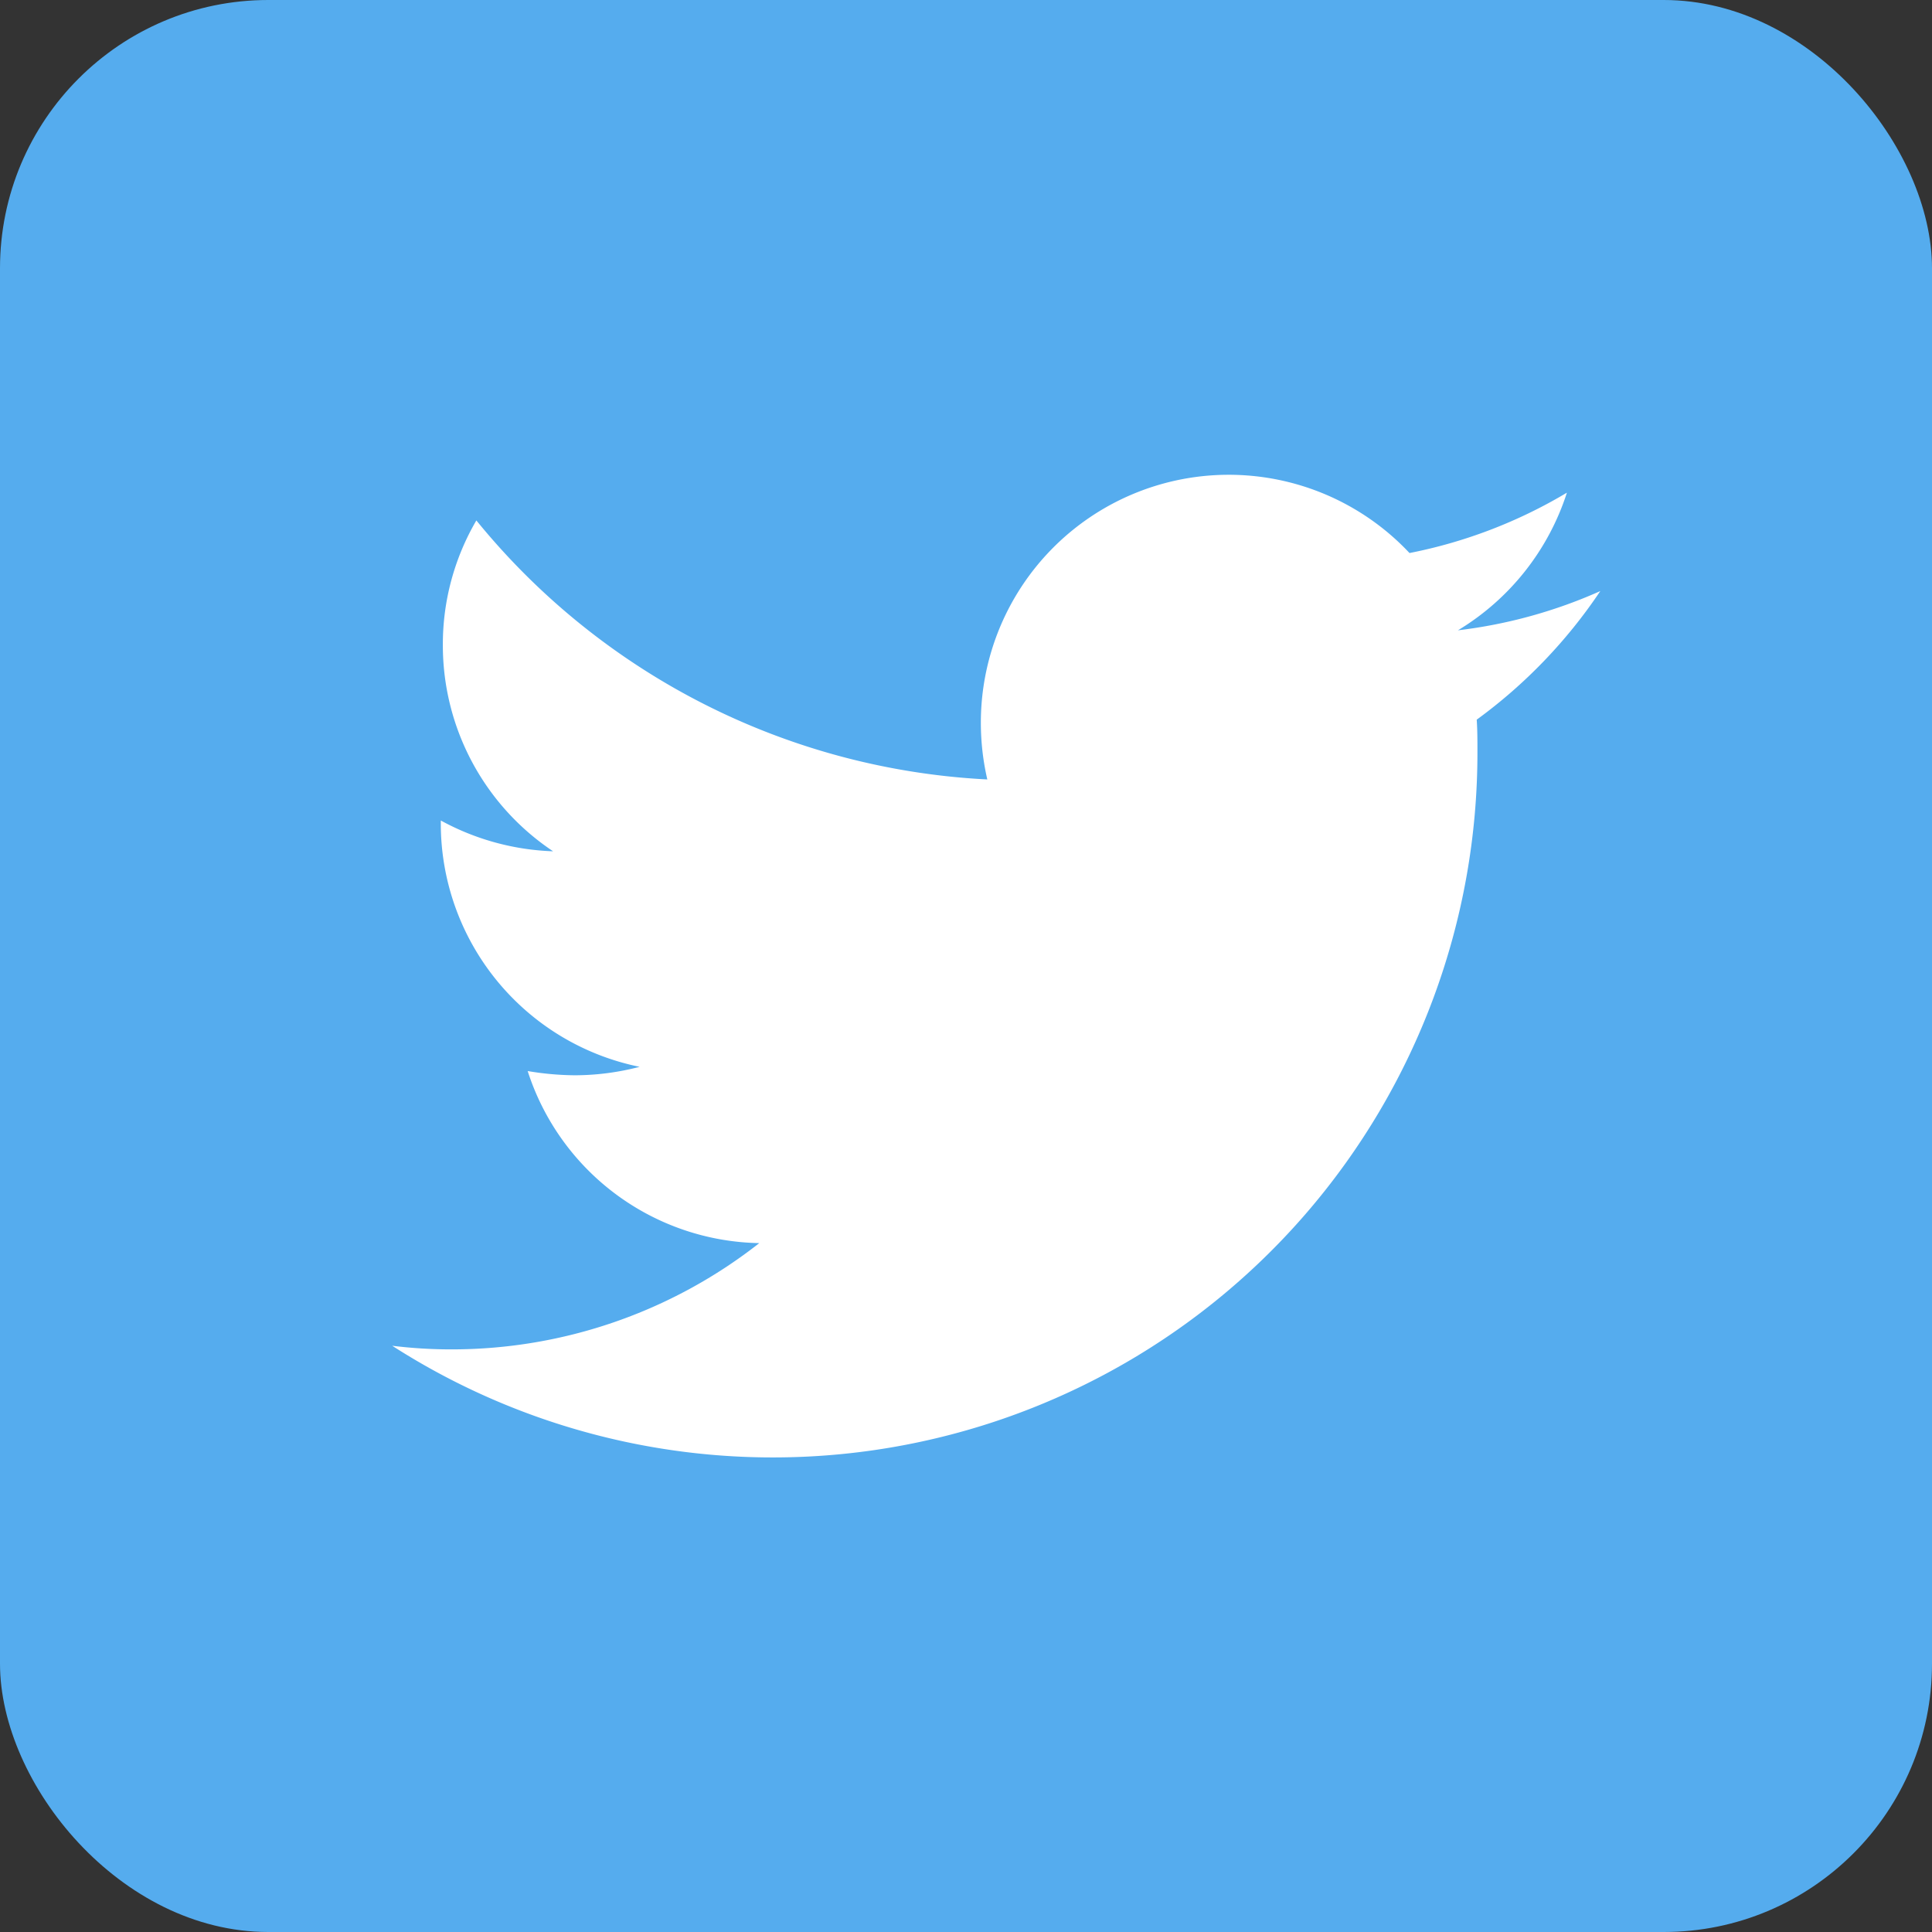
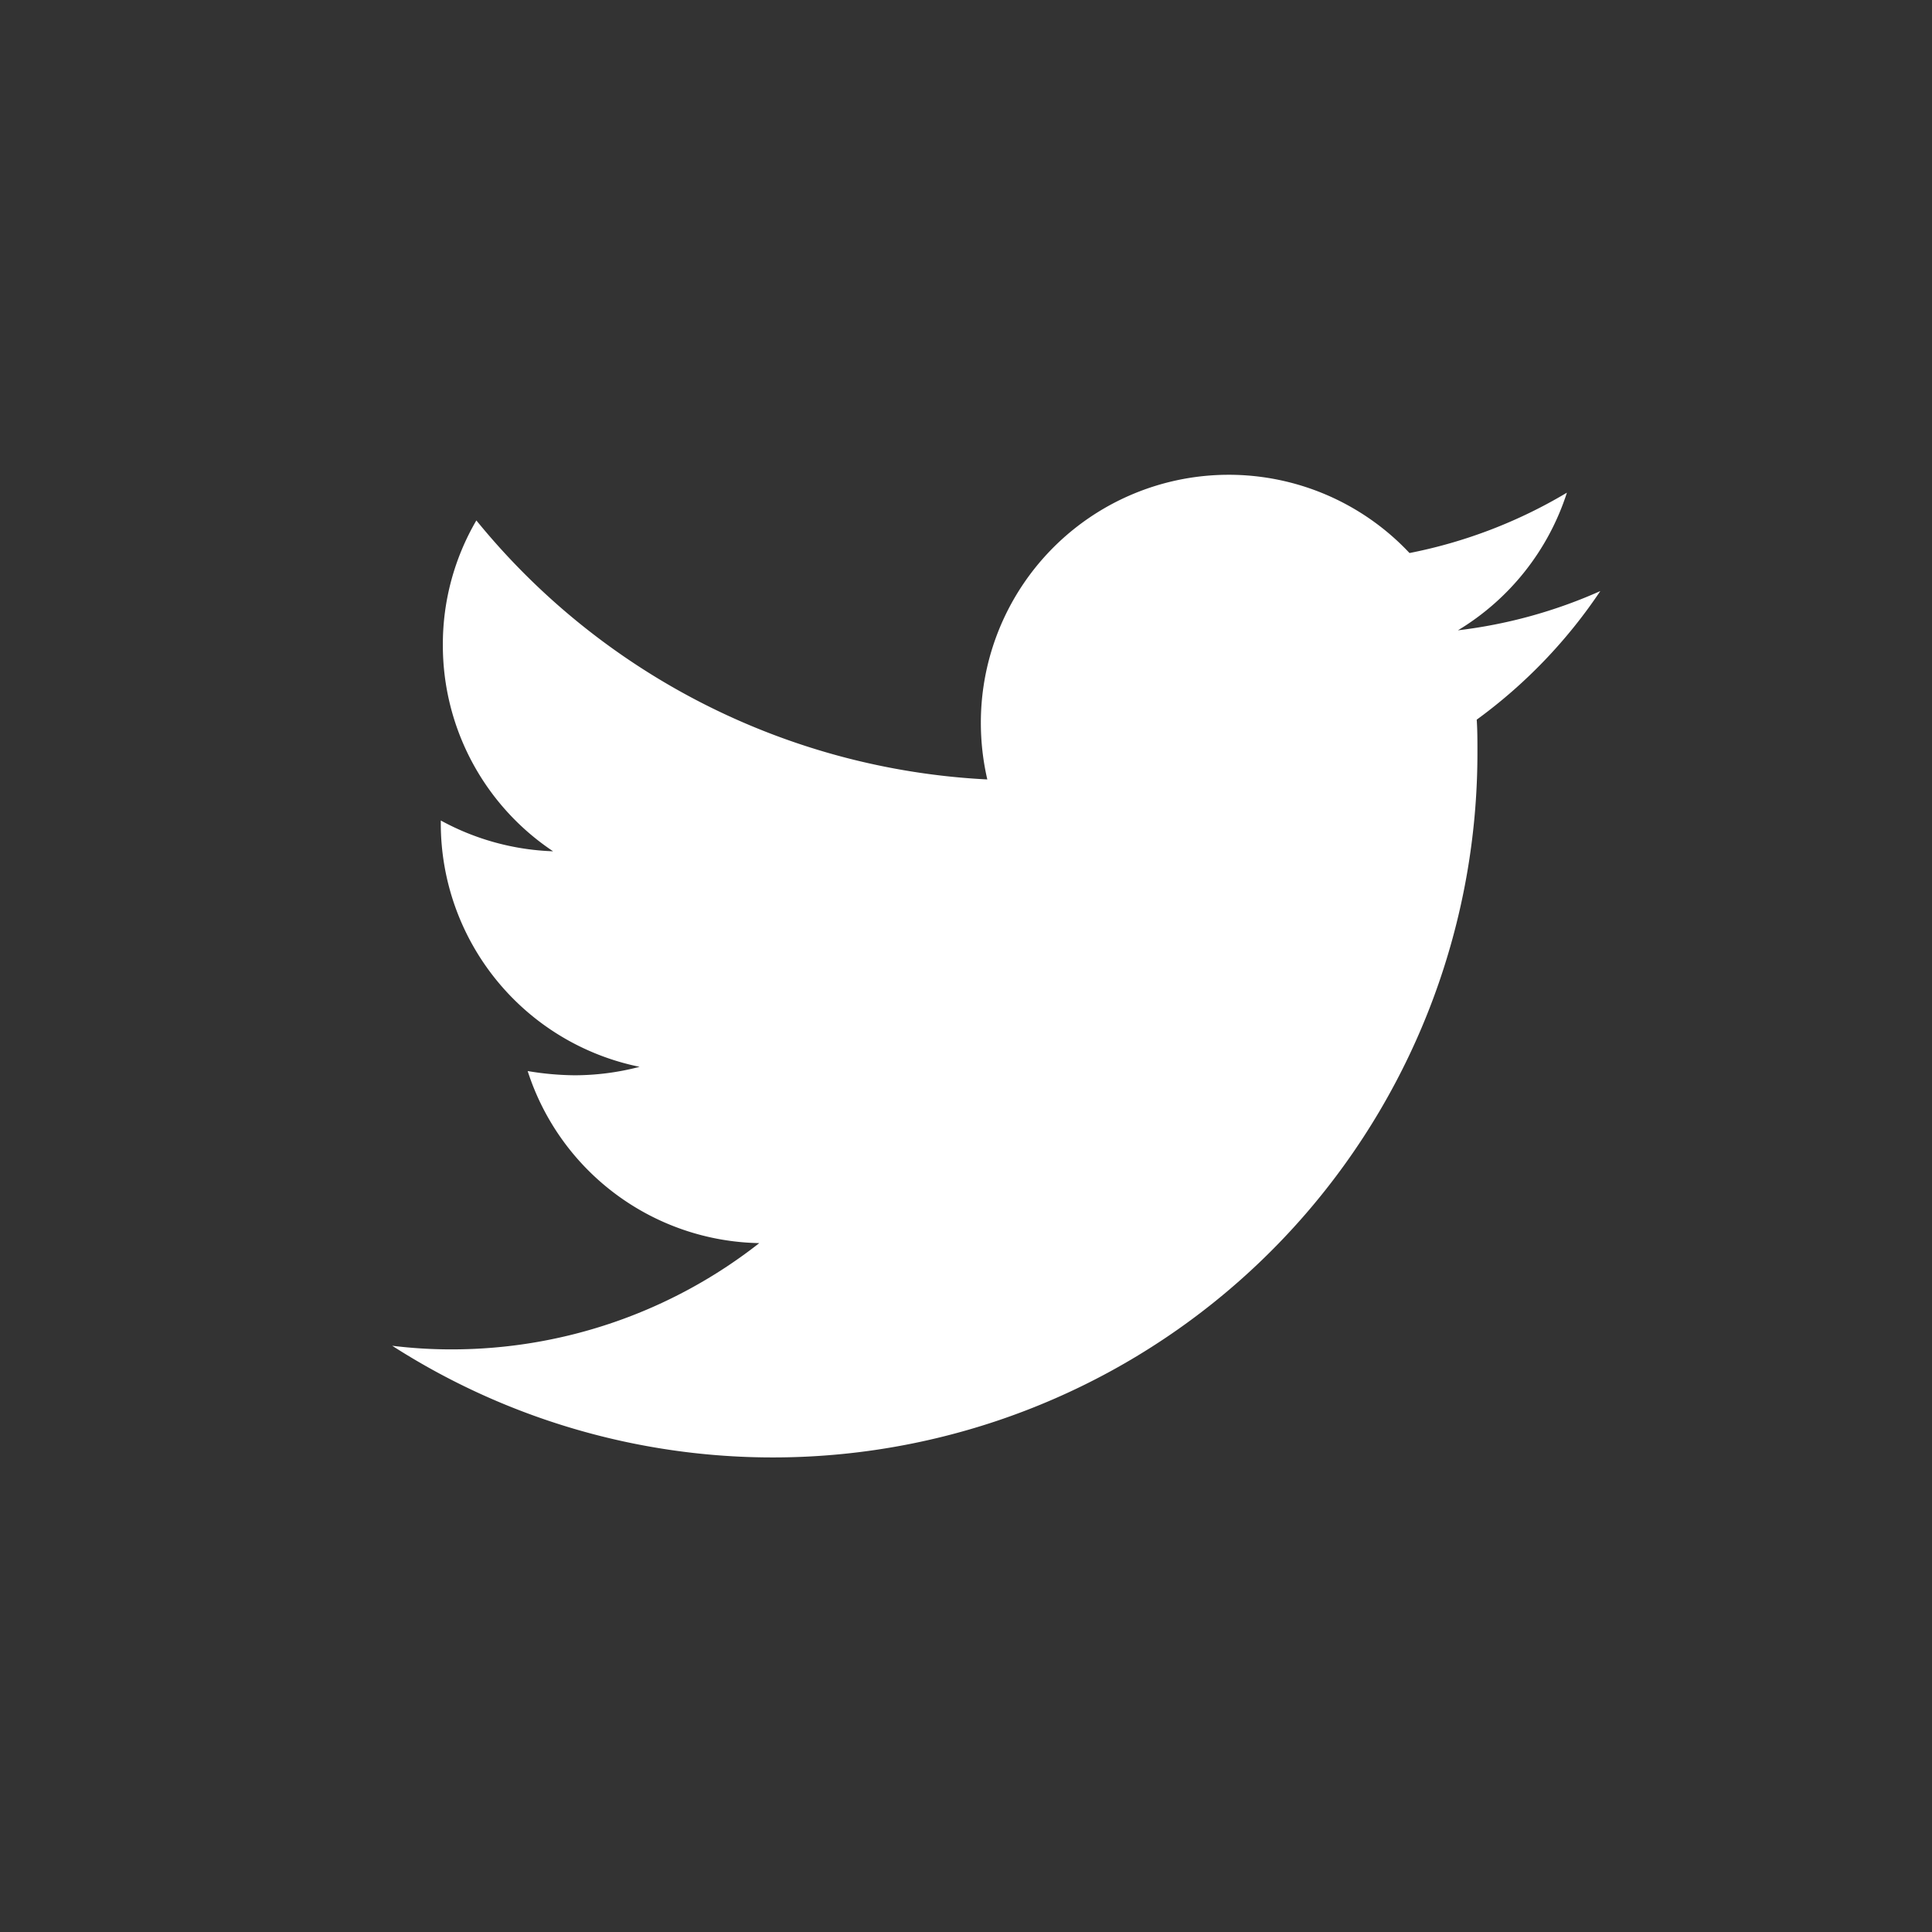
<svg xmlns="http://www.w3.org/2000/svg" id="logo_twitter" width="32" height="32" viewBox="0 0 32 32">
  <rect x="0" y="0" width="32" height="32" fill="#333333" stroke="none" />
  <defs>
    <style>.cls-1{fill:#55acee}.cls-2{fill:#fff;fill-rule:evenodd}</style>
  </defs>
-   <rect id="bg_36x36" class="cls-1" width="32" height="32" rx="4.444" ry="4.444" />
  <path id="logo_twitter-2" data-name="logo_twitter" class="cls-2" d="M199.506 2746.79a8.138 8.138 0 0 1-2.358.65 4.143 4.143 0 0 0 1.805-2.28 8.149 8.149 0 0 1-2.607 1 4.106 4.106 0 0 0-7.1 2.81 4.168 4.168 0 0 0 .107.94 11.668 11.668 0 0 1-8.463-4.29 4.064 4.064 0 0 0-.555 2.06 4.1 4.1 0 0 0 1.826 3.42 4.168 4.168 0 0 1-1.86-.51v.05a4.114 4.114 0 0 0 3.293 4.03 4.271 4.271 0 0 1-1.081.14 4.893 4.893 0 0 1-.773-.07 4.107 4.107 0 0 0 3.836 2.85 8.25 8.25 0 0 1-5.1 1.76 7.934 7.934 0 0 1-.98-.06 11.67 11.67 0 0 0 17.975-9.84c0-.18 0-.36-.012-.53a8.45 8.45 0 0 0 2.047-2.13z" transform="translate(-173 -2737)" />
</svg>